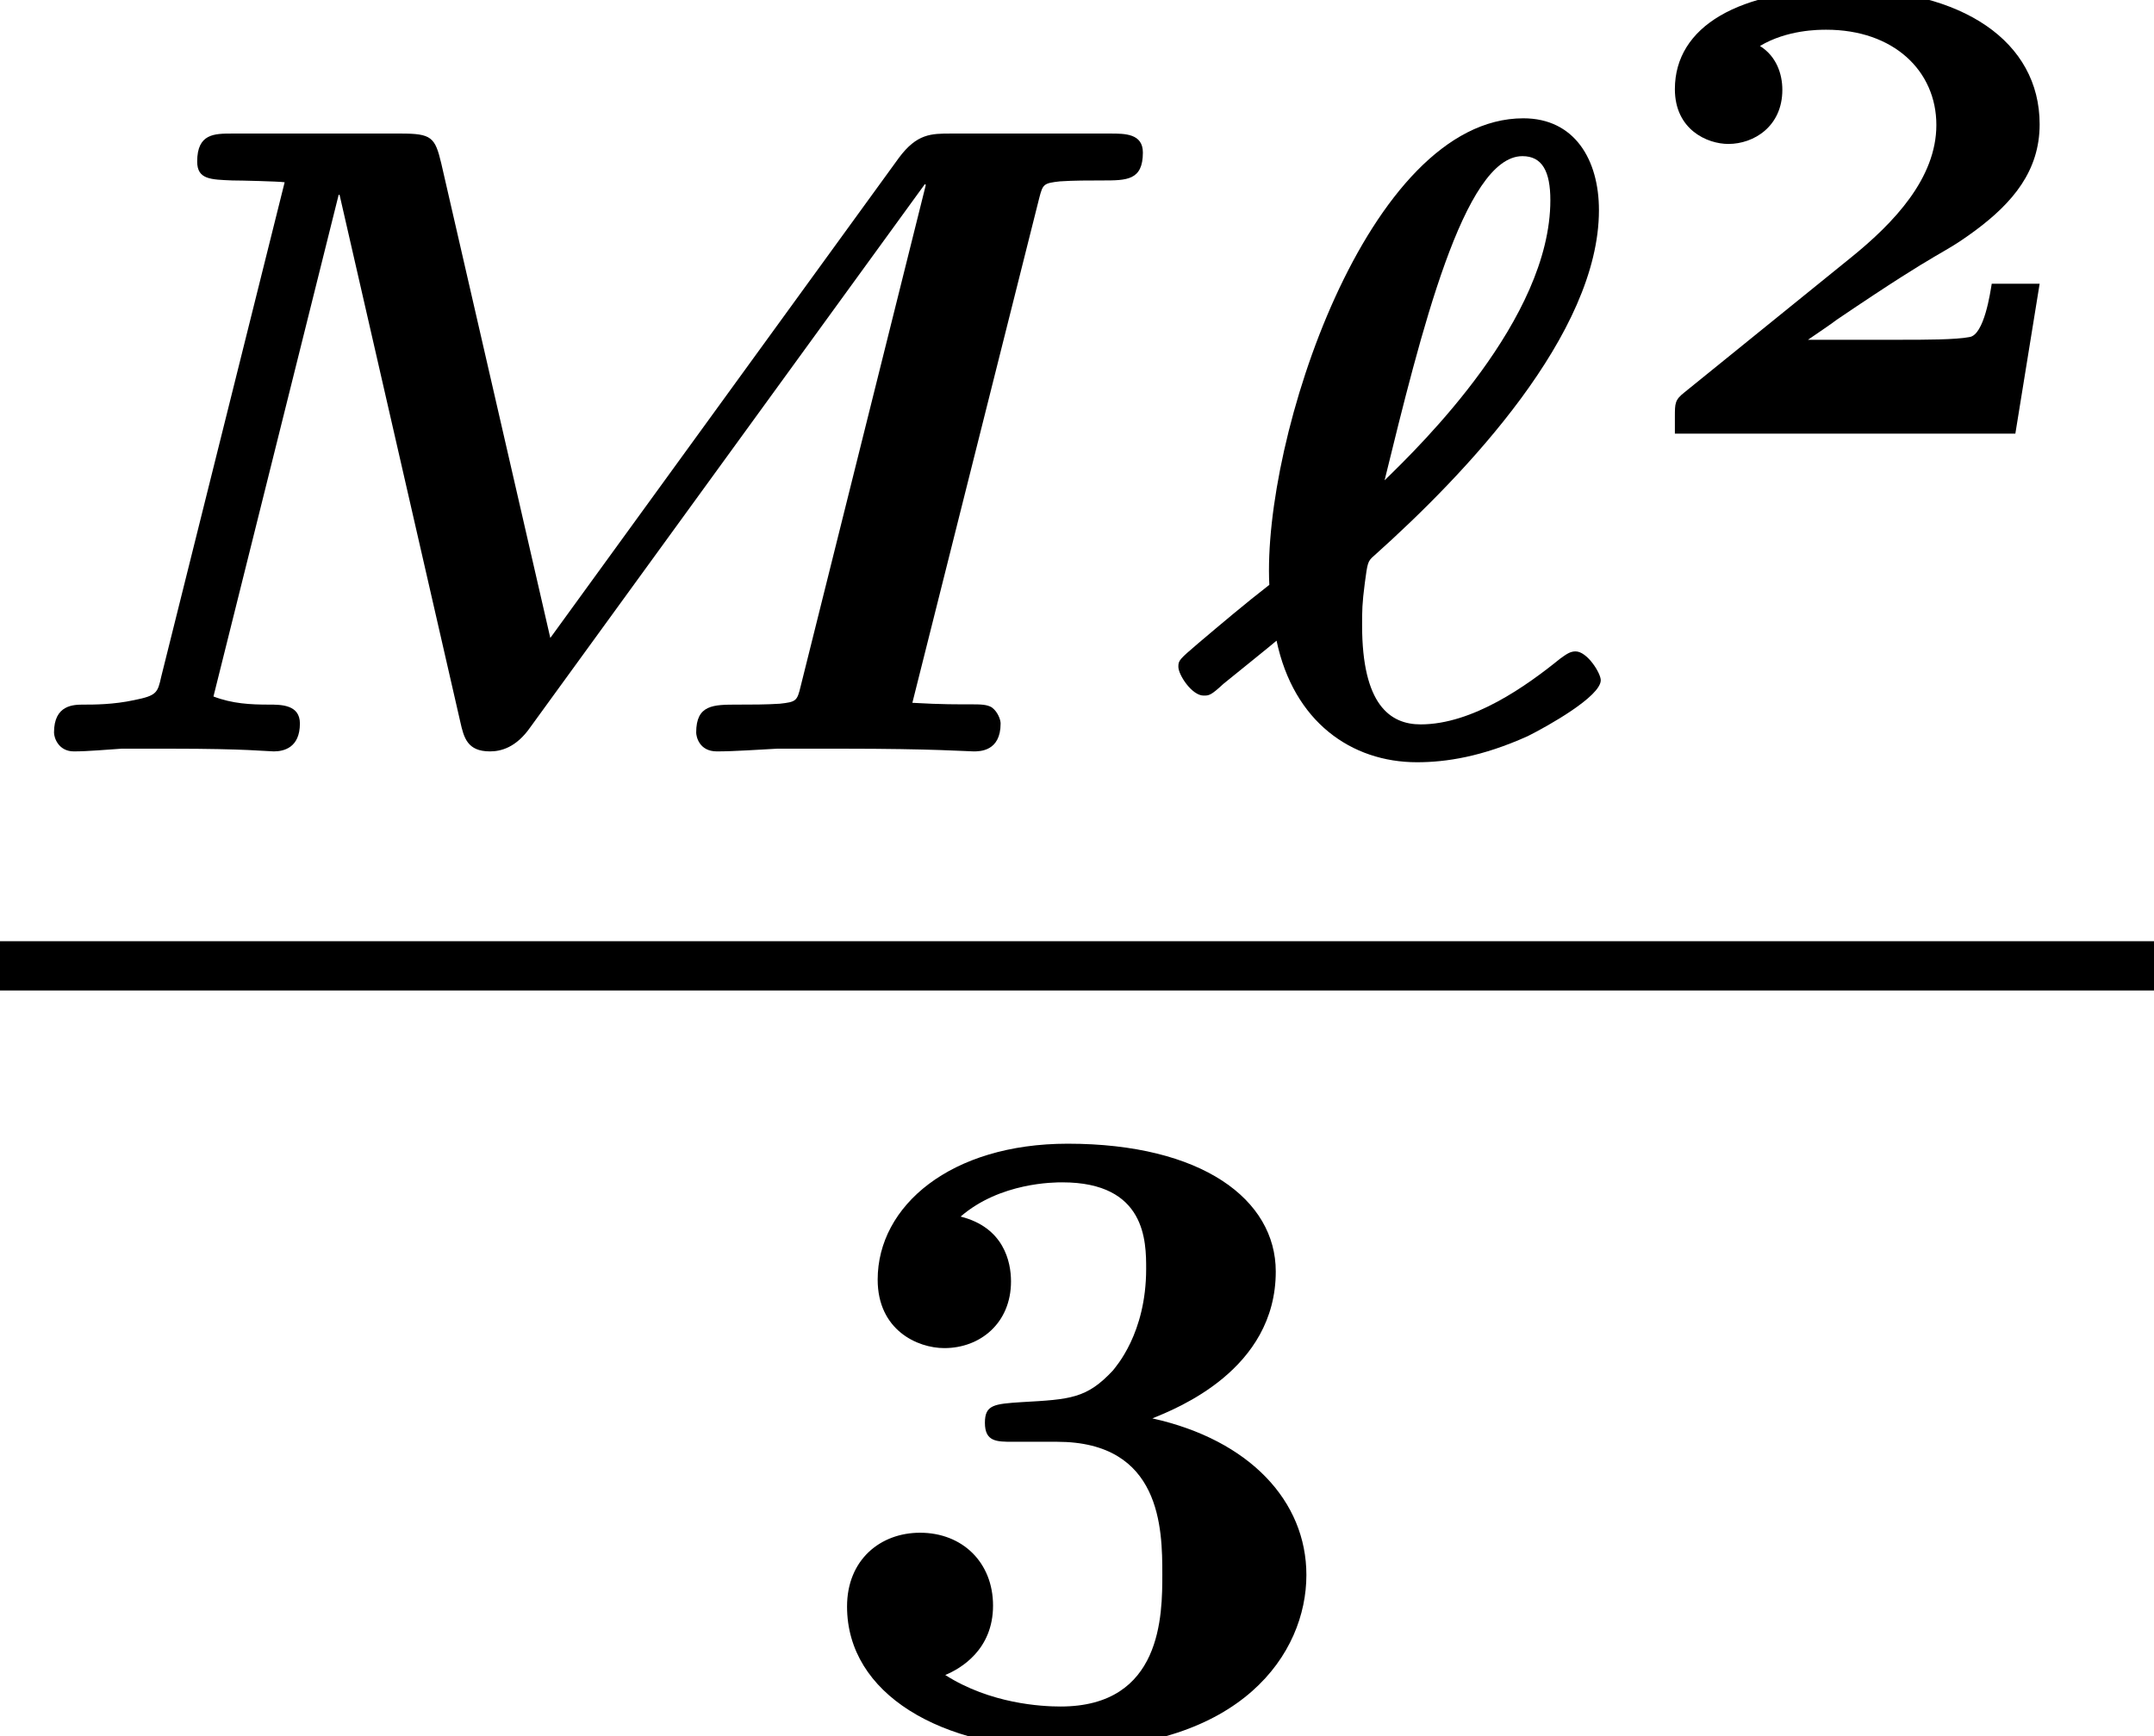
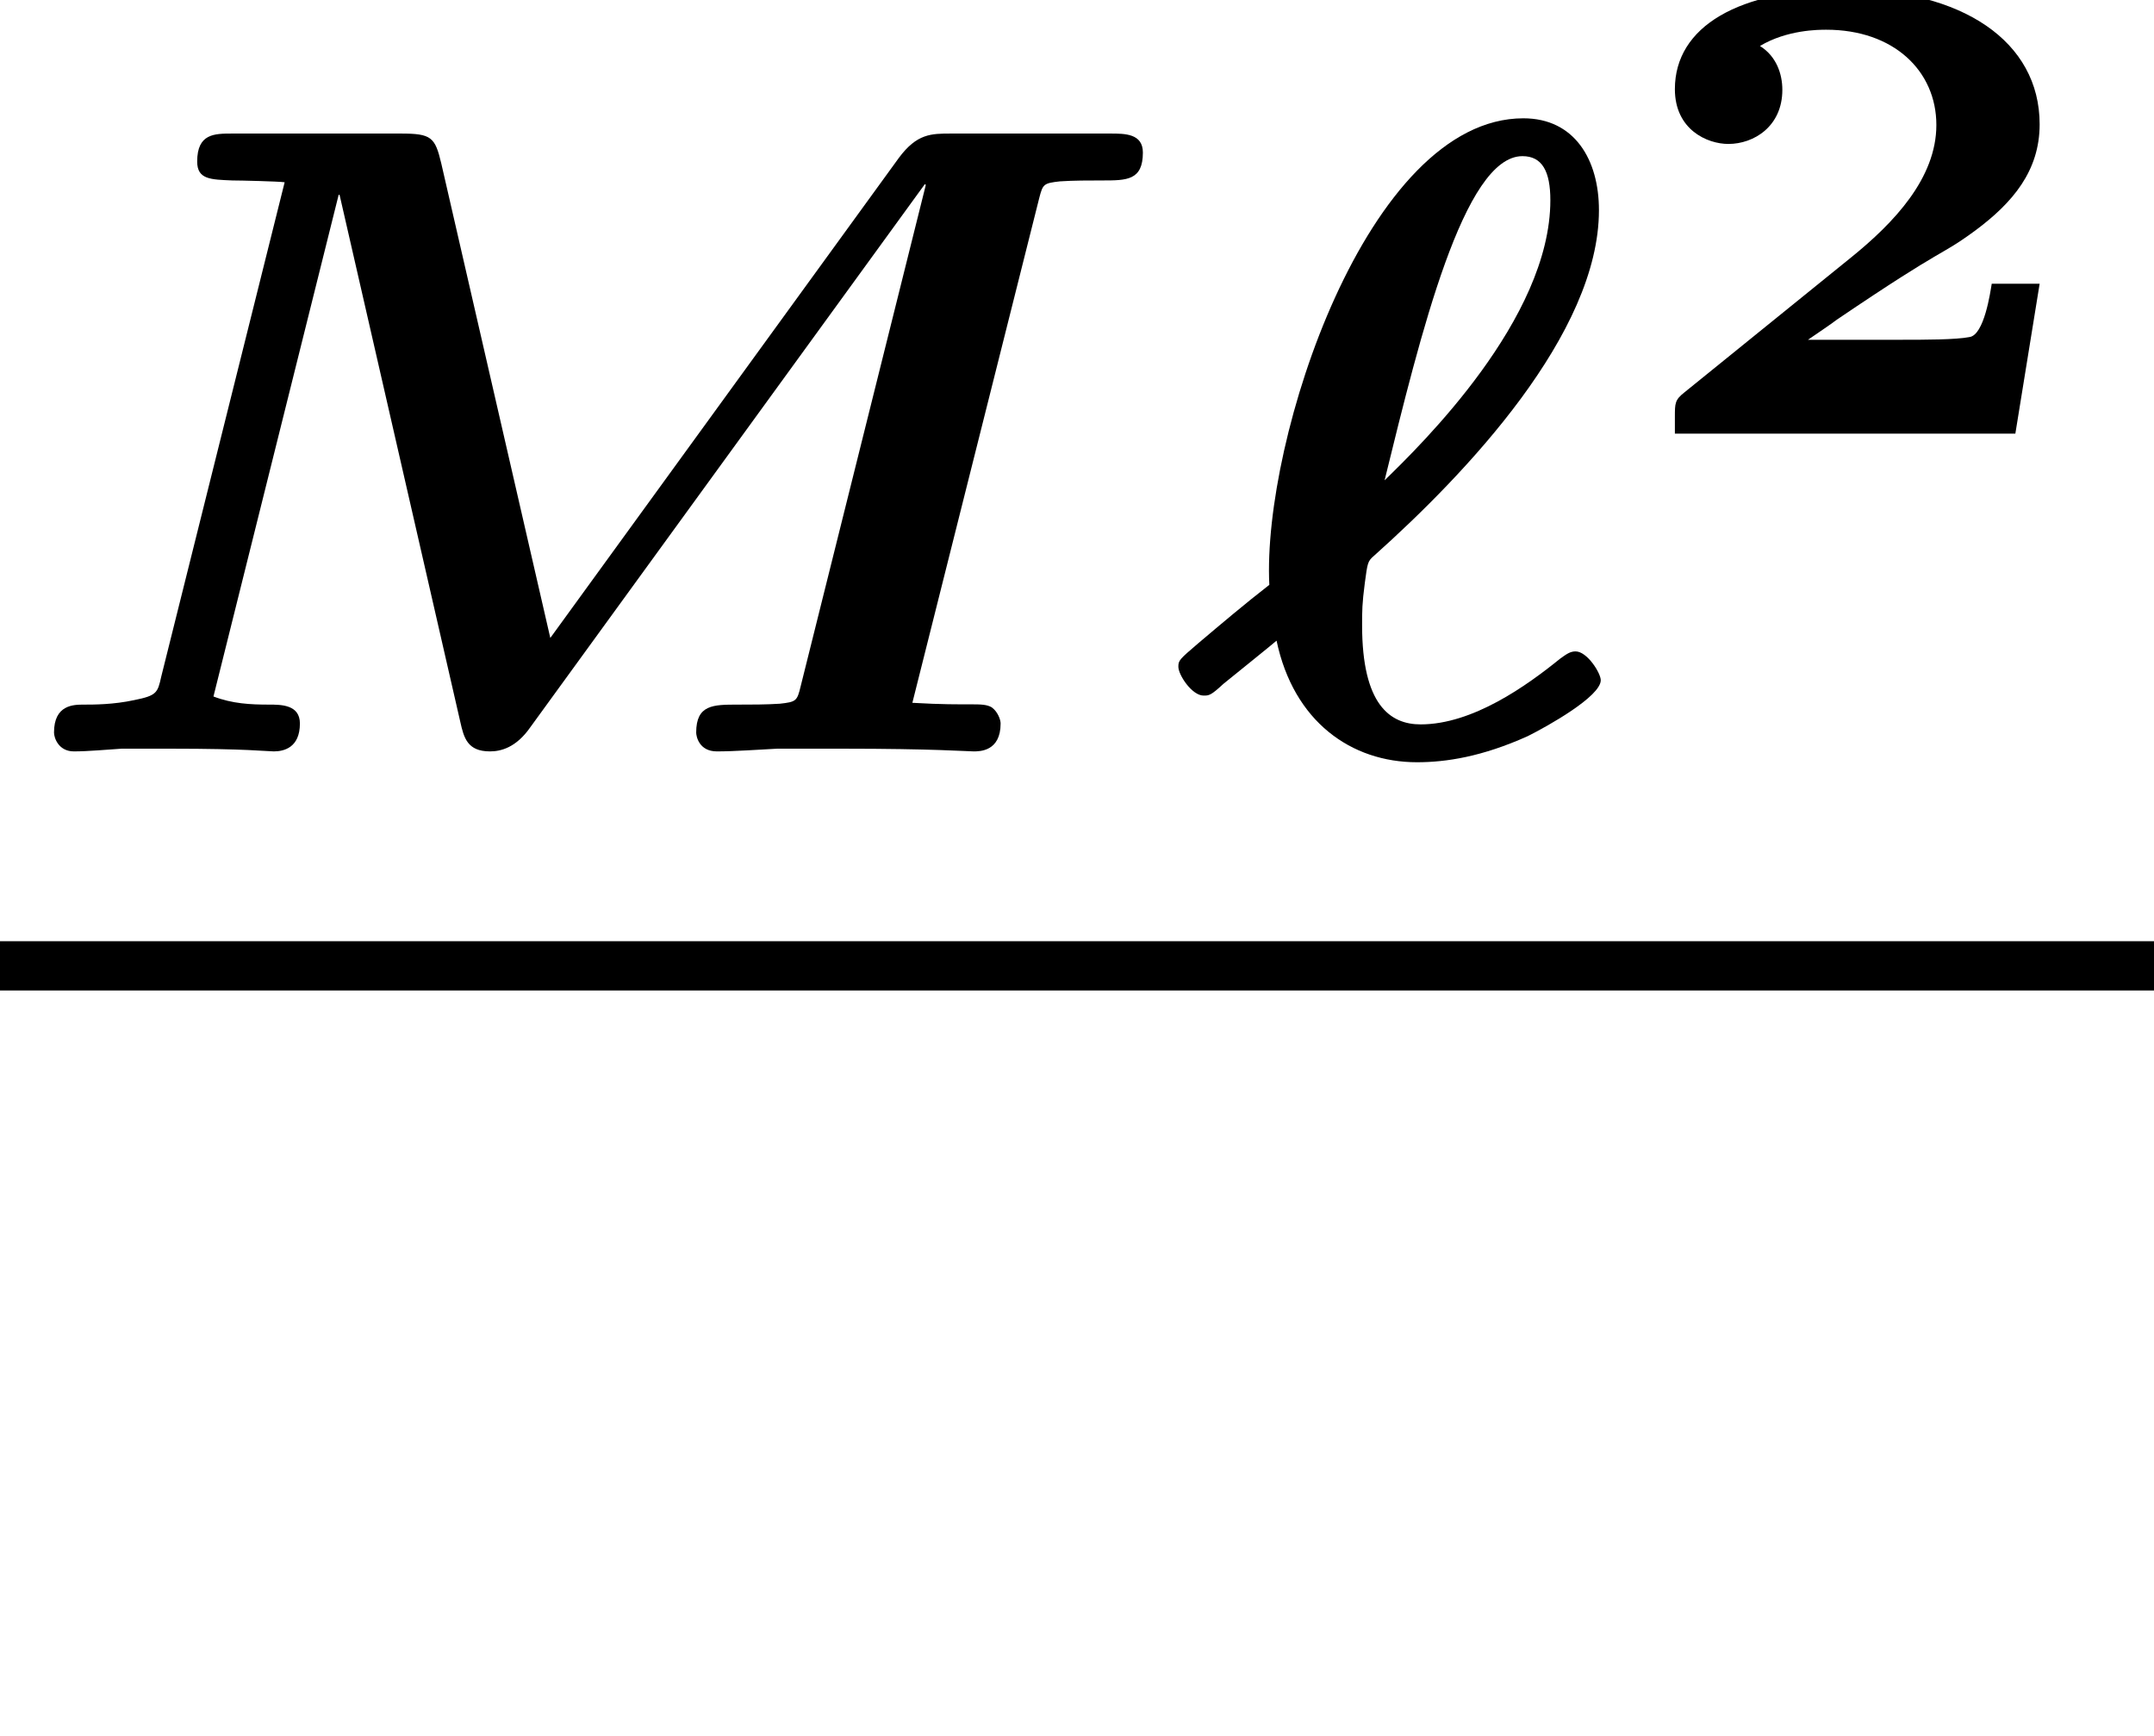
<svg xmlns="http://www.w3.org/2000/svg" xmlns:xlink="http://www.w3.org/1999/xlink" height="15.367pt" version="1.1" viewBox="71.93 57.798 19.062 15.367" width="19.062pt">
  <defs>
    <path d="M9.198 -4.902C9.229 -5.021 9.237 -5.029 9.381 -5.045C9.5 -5.053 9.636 -5.053 9.755 -5.053C9.971 -5.053 10.114 -5.053 10.114 -5.3C10.114 -5.468 9.955 -5.468 9.827 -5.468H8.416C8.241 -5.468 8.114 -5.468 7.954 -5.252L4.87 -1.004L3.905 -5.204C3.85 -5.436 3.818 -5.468 3.547 -5.468H2.056C1.897 -5.468 1.745 -5.468 1.745 -5.22C1.745 -5.061 1.865 -5.061 2.056 -5.053C2.128 -5.053 2.463 -5.045 2.519 -5.037L1.427 -0.662C1.395 -0.518 1.387 -0.494 1.188 -0.454C1.004 -0.414 0.829 -0.414 0.741 -0.414S0.478 -0.414 0.478 -0.167C0.478 -0.12 0.518 0 0.654 0C0.781 0 0.948 -0.016 1.076 -0.024H1.514C2.184 -0.024 2.367 0 2.423 0C2.511 0 2.654 -0.032 2.654 -0.247C2.654 -0.414 2.487 -0.414 2.383 -0.414C2.216 -0.414 2.056 -0.422 1.889 -0.486L2.997 -4.926H3.005L4.073 -0.263C4.105 -0.12 4.136 0 4.336 0C4.431 0 4.567 -0.032 4.694 -0.215L8.185 -5.021L8.193 -5.013L7.085 -0.574C7.054 -0.446 7.046 -0.438 6.902 -0.422C6.783 -0.414 6.647 -0.414 6.528 -0.414C6.312 -0.414 6.161 -0.414 6.161 -0.167C6.161 -0.135 6.185 0 6.344 0S6.719 -0.016 6.878 -0.024H7.46C8.257 -0.024 8.568 0 8.616 0C8.671 0 8.855 0 8.855 -0.247C8.855 -0.279 8.831 -0.351 8.775 -0.391C8.687 -0.438 8.6 -0.399 8.074 -0.43L9.198 -4.902Z" id="g0-77" />
    <path d="M0.797 -1.474C0.582 -1.307 0.375 -1.132 0.167 -0.956C0 -0.813 -0.008 -0.805 -0.008 -0.749C-0.008 -0.677 0.112 -0.494 0.215 -0.494C0.263 -0.494 0.279 -0.494 0.391 -0.598C0.43 -0.63 0.845 -0.964 0.861 -0.98C1.012 -0.263 1.522 0.096 2.104 0.096C2.359 0.096 2.678 0.048 3.084 -0.135C3.26 -0.223 3.73 -0.486 3.73 -0.63C3.73 -0.693 3.61 -0.885 3.507 -0.885C3.459 -0.885 3.427 -0.861 3.371 -0.821C3.076 -0.582 2.598 -0.239 2.136 -0.239C1.865 -0.239 1.618 -0.414 1.618 -1.116C1.618 -1.243 1.618 -1.307 1.642 -1.49C1.666 -1.666 1.666 -1.682 1.722 -1.73C2.542 -2.463 3.714 -3.698 3.714 -4.79C3.714 -5.236 3.499 -5.603 3.045 -5.603C1.666 -5.603 0.733 -2.758 0.797 -1.474ZM1.817 -2.399C2.136 -3.698 2.519 -5.268 3.037 -5.268C3.212 -5.268 3.284 -5.133 3.284 -4.878C3.284 -3.826 2.136 -2.71 1.817 -2.399Z" id="g0-96" />
    <path d="M3.682 -1.327H3.258C3.246 -1.255 3.192 -0.873 3.061 -0.855C2.941 -0.831 2.66 -0.831 2.457 -0.831H1.632C1.692 -0.873 1.835 -0.968 1.889 -1.01C2.887 -1.686 2.78 -1.554 3.114 -1.799C3.443 -2.044 3.682 -2.325 3.682 -2.738C3.682 -3.473 2.995 -3.933 1.955 -3.933C1.022 -3.933 0.454 -3.604 0.454 -3.049C0.454 -2.69 0.741 -2.564 0.927 -2.564C1.154 -2.564 1.405 -2.72 1.405 -3.043C1.405 -3.186 1.351 -3.341 1.207 -3.431C1.447 -3.575 1.728 -3.575 1.793 -3.575C2.391 -3.575 2.768 -3.21 2.768 -2.732C2.768 -2.26 2.391 -1.865 2.014 -1.56L0.538 -0.365C0.454 -0.299 0.454 -0.269 0.454 -0.149V0H3.467L3.682 -1.327Z" id="g1-50" />
-     <path d="M2.264 -2.606C3.188 -2.606 3.196 -1.833 3.196 -1.435C3.196 -1.076 3.196 -0.263 2.295 -0.263C2.128 -0.263 1.674 -0.287 1.275 -0.542C1.411 -0.598 1.698 -0.765 1.698 -1.156C1.698 -1.538 1.427 -1.801 1.052 -1.801C0.701 -1.801 0.406 -1.562 0.406 -1.148C0.406 -0.375 1.235 0.112 2.335 0.112C3.897 0.112 4.471 -0.733 4.471 -1.427C4.471 -2.08 3.969 -2.622 3.108 -2.813C3.324 -2.901 4.2 -3.244 4.2 -4.113C4.2 -4.75 3.547 -5.244 2.359 -5.244C1.323 -5.244 0.677 -4.694 0.677 -4.041C0.677 -3.595 1.028 -3.435 1.267 -3.435C1.586 -3.435 1.857 -3.658 1.857 -4.025C1.857 -4.2 1.793 -4.503 1.411 -4.599C1.761 -4.902 2.24 -4.902 2.311 -4.902C3.053 -4.902 3.053 -4.376 3.053 -4.136C3.053 -3.563 2.782 -3.268 2.758 -3.236C2.527 -2.989 2.383 -2.981 1.953 -2.957C1.706 -2.941 1.626 -2.933 1.626 -2.774C1.626 -2.606 1.73 -2.606 1.873 -2.606H2.264Z" id="g2-51" />
  </defs>
  <g id="page1">
    <use x="71.93" xlink:href="#g0-77" y="64.448" />
    <use x="82.366" xlink:href="#g0-96" y="64.448" />
    <use x="86.298" xlink:href="#g1-50" y="61.636" />
    <rect height="0.436" width="19.062" x="71.93" y="66.128" />
    <use x="79.02" xlink:href="#g2-51" y="73.164" />
  </g>
</svg>